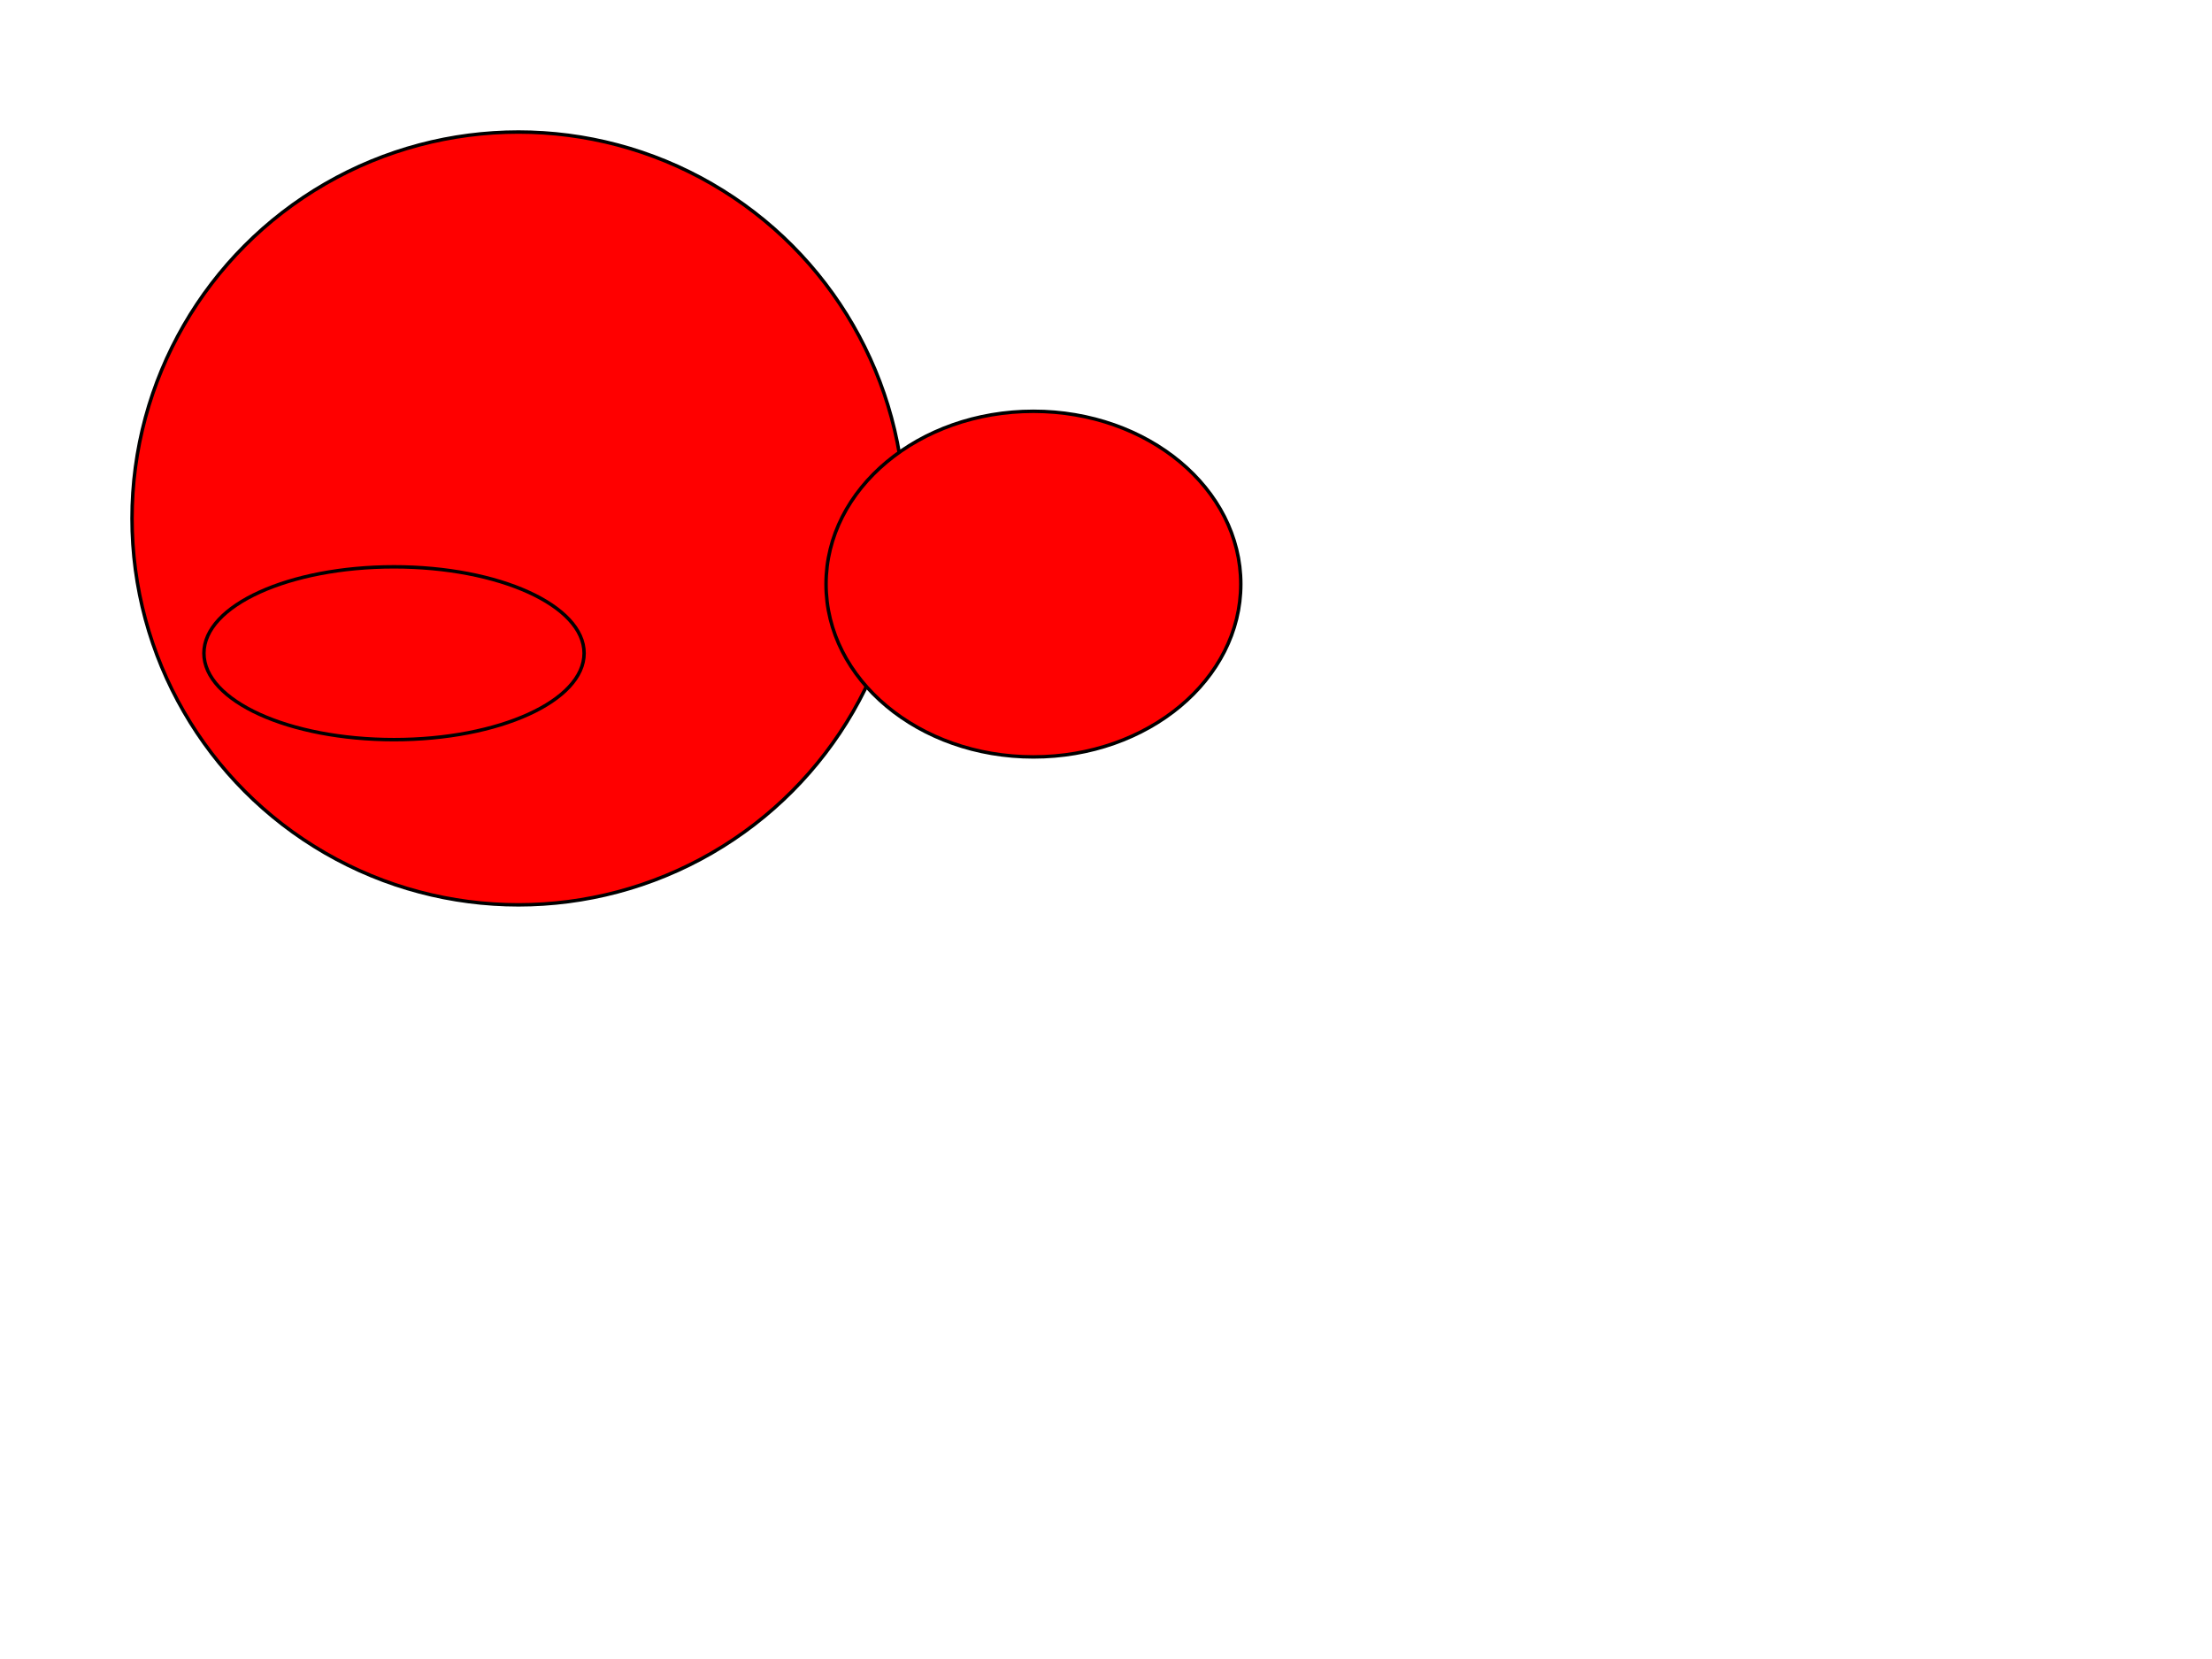
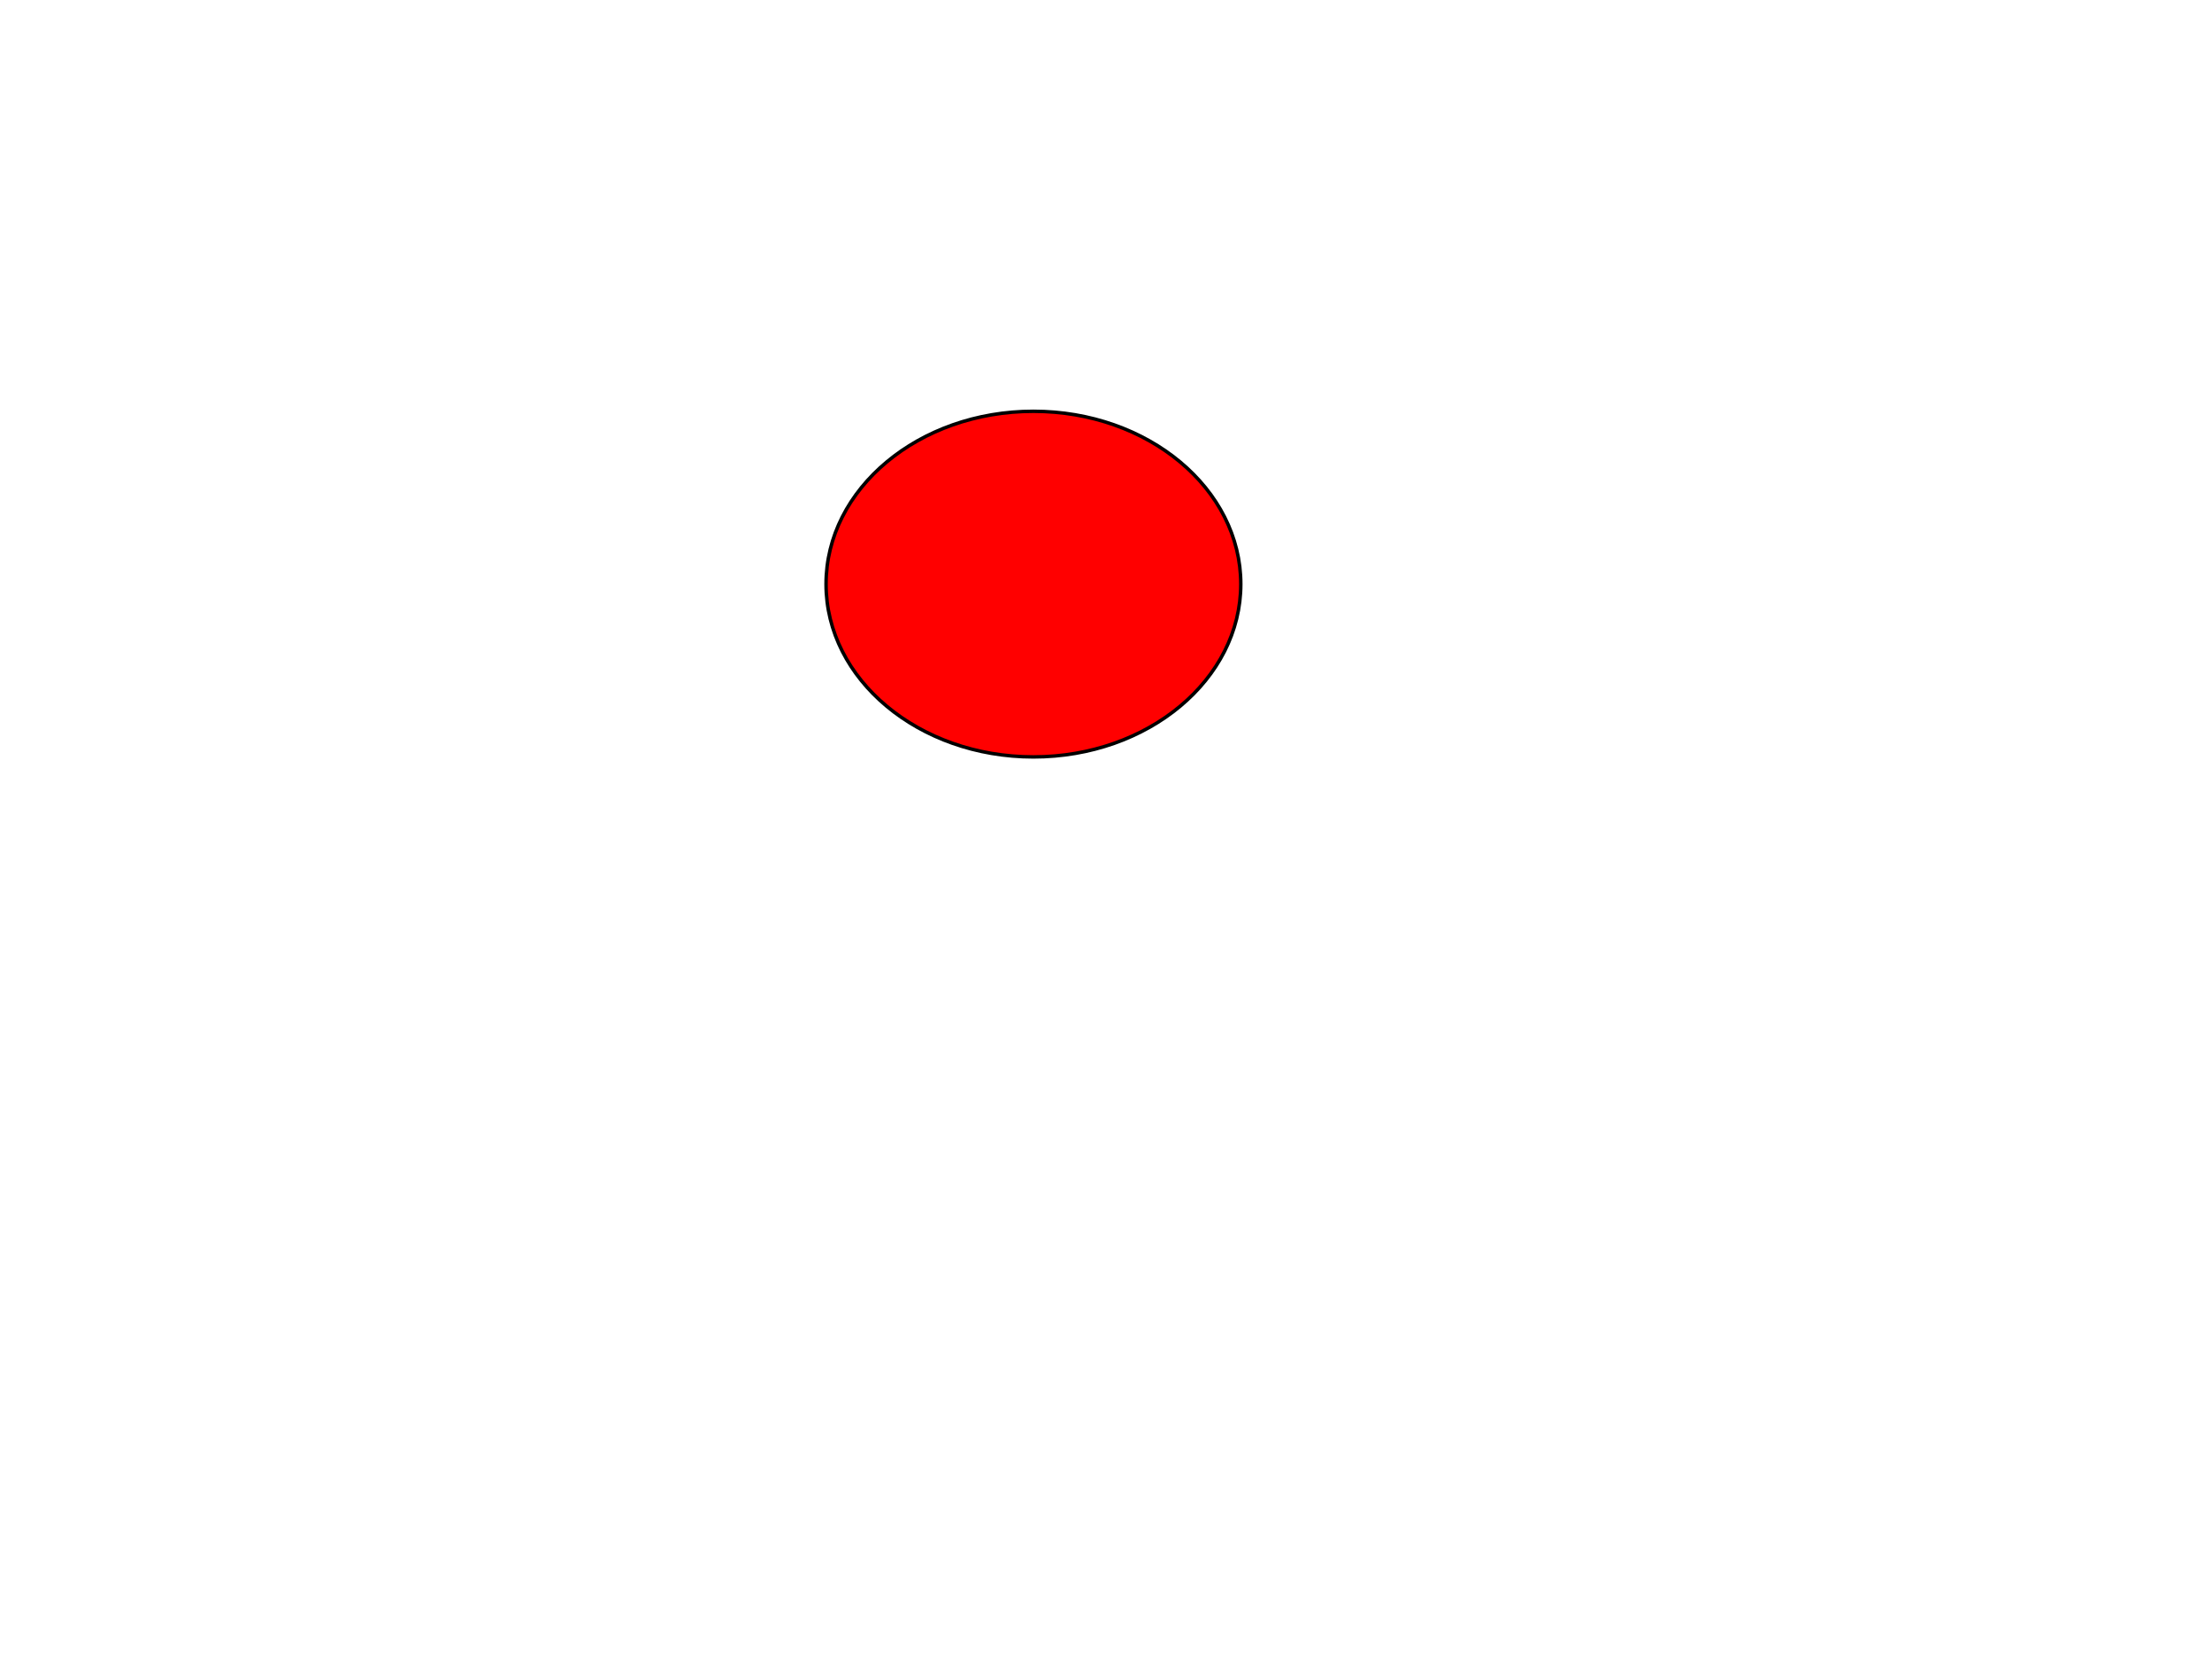
<svg xmlns="http://www.w3.org/2000/svg" width="640" height="480">
  <g class="layer">
    <title>Layer 1</title>
-     <circle cx="150" cy="150" fill="#FF0000" id="svg_1" r="111.8" stroke="#000000" />
    <ellipse cx="299" cy="169" fill="#FF0000" id="svg_2" rx="60" ry="50" stroke="#000000" />
-     <ellipse cx="114" cy="189" fill="#FF0000" id="svg_3" rx="55" ry="25" stroke="#000000" />
  </g>
</svg>